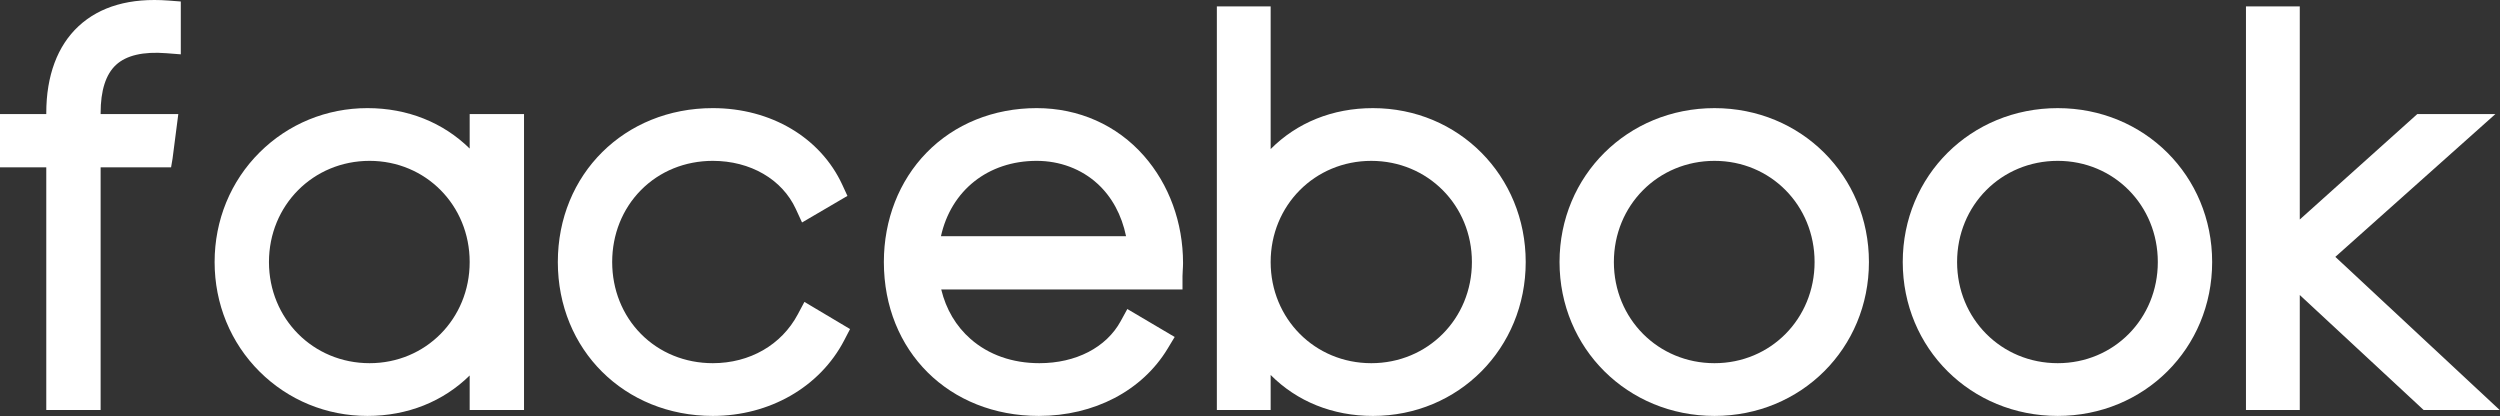
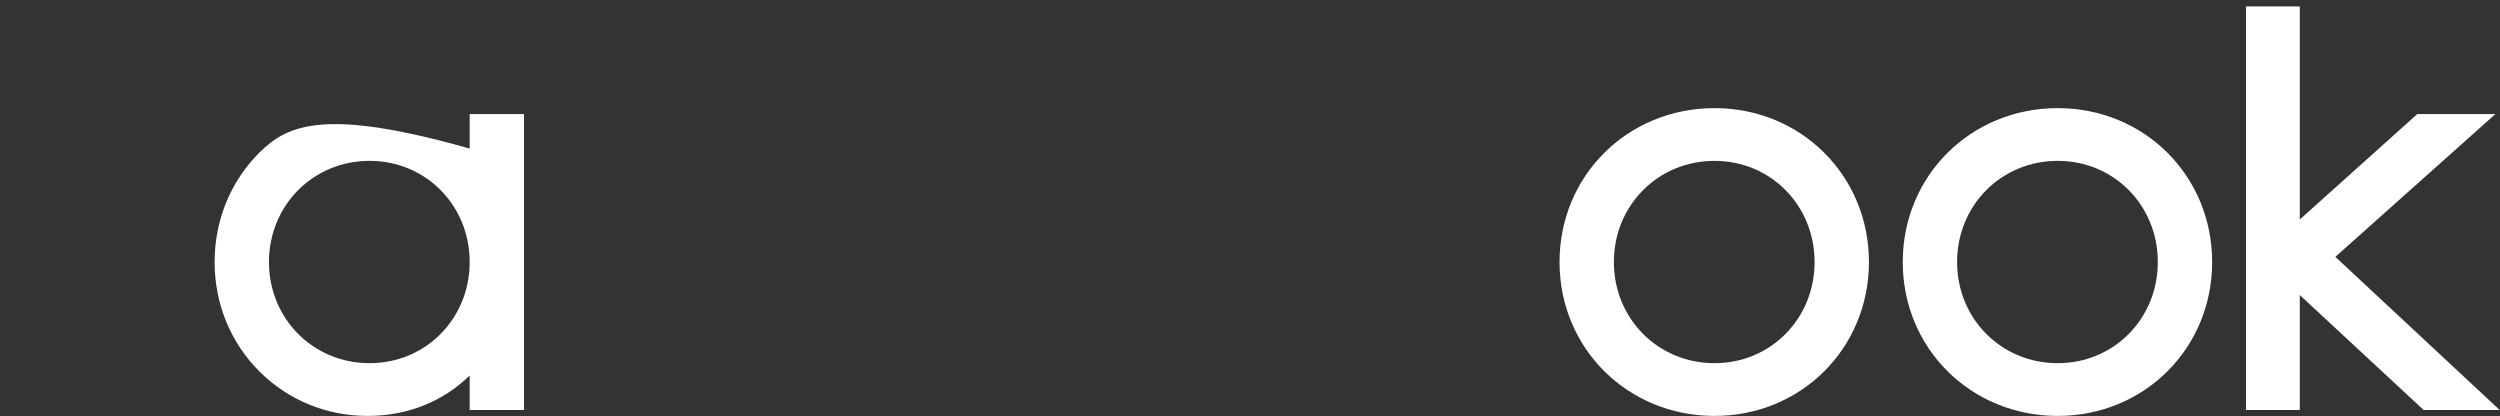
<svg xmlns="http://www.w3.org/2000/svg" width="100%" height="100%" viewBox="0 0 6598 1098" fill="none" preserveAspectRatio="xMidYMid">
  <rect x="0" y="0" width="6598" height="1098" fill="#333333" stroke="none" />
-   <path d="M975.407 958.513C826.49 958.513 709.839 841.232 709.839 691.524C709.839 541.816 826.49 424.534 975.407 424.534C1123.53 424.534 1239.56 541.816 1239.56 691.524C1239.56 841.232 1123.53 958.513 975.407 958.513ZM1239.56 392.055C1169.63 323.311 1075.58 285.358 969.729 285.358C861.97 285.358 760.908 326.865 685.158 402.199C608.579 478.363 566.406 581.117 566.406 691.524C566.406 801.931 608.579 904.659 685.158 980.849C760.908 1056.18 861.97 1097.69 969.729 1097.69C1075.58 1097.69 1169.63 1059.74 1239.56 990.966V1082.07H1382.99V300.975H1239.56V392.055Z" fill="white" />
-   <path d="M2105.51 829.636C2062.55 910.34 1978.71 958.513 1881.22 958.513C1808.1 958.513 1740.73 931.041 1691.53 881.208C1642.6 831.634 1615.66 764.264 1615.66 691.524C1615.66 618.758 1642.6 551.414 1691.53 501.84C1740.73 451.98 1808.1 424.534 1881.22 424.534C1980.31 424.534 2064.27 473.2 2100.34 551.57L2116.73 587.161L2236.55 517.016L2223.05 487.754C2165.43 362.923 2034.45 285.358 1881.22 285.358C1648.06 285.358 1472.22 459.97 1472.22 691.524C1472.22 923.077 1648.06 1097.69 1881.22 1097.69C2031.21 1097.69 2164.07 1021.24 2228.01 898.2L2243.45 868.445L2123.01 796.768L2105.51 829.636Z" fill="white" />
-   <path d="M2736 424.534C2797.14 424.534 2854.24 446.04 2896.81 485.133C2934.63 519.869 2960.23 567.161 2971.88 623.35H2483.36C2510.02 502.929 2607.43 424.534 2736 424.534ZM2736 285.358C2622.4 285.358 2519.1 327.176 2445.18 403.133C2372.63 477.662 2332.69 580.079 2332.69 691.524C2332.69 926.865 2504.7 1097.69 2741.68 1097.69C2887.52 1097.69 3014.63 1031.28 3081.69 920.042L3100.19 889.353L2975.25 815.55L2957.64 847.743C2919.71 917.111 2839.5 958.513 2743.1 958.513C2672.05 958.513 2609.32 936.437 2561.65 894.697C2523.17 861 2496.77 816.302 2484.1 763.952H3120.86V728.439C3120.86 723.873 3121.18 718.892 3121.51 713.626C3121.88 707.478 3122.29 701.148 3122.29 694.351C3122.29 587.524 3085.61 486.975 3019.02 411.2C2947.65 330.055 2847.16 285.358 2736 285.358Z" fill="white" />
-   <path d="M3619.07 424.559C3767.99 424.559 3884.66 541.835 3884.66 691.528C3884.66 841.248 3767.99 958.525 3619.07 958.525C3470.15 958.525 3353.51 841.248 3353.51 691.528C3353.51 541.835 3470.15 424.559 3619.07 424.559ZM3623.35 285.377C3516.75 285.377 3422.78 323.78 3353.51 393.412V16.974H3211.52V1082.06H3353.51V989.644C3422.78 1059.3 3516.75 1097.71 3623.35 1097.71C3849.52 1097.71 4026.66 919.294 4026.66 691.528C4026.66 463.789 3849.52 285.377 3623.35 285.377Z" fill="white" />
+   <path d="M975.407 958.513C826.49 958.513 709.839 841.232 709.839 691.524C709.839 541.816 826.49 424.534 975.407 424.534C1123.53 424.534 1239.56 541.816 1239.56 691.524C1239.56 841.232 1123.53 958.513 975.407 958.513ZM1239.56 392.055C861.97 285.358 760.908 326.865 685.158 402.199C608.579 478.363 566.406 581.117 566.406 691.524C566.406 801.931 608.579 904.659 685.158 980.849C760.908 1056.18 861.97 1097.69 969.729 1097.69C1075.58 1097.69 1169.63 1059.74 1239.56 990.966V1082.07H1382.99V300.975H1239.56V392.055Z" fill="white" />
  <path d="M4524.91 958.522C4376 958.522 4259.34 841.231 4259.34 691.532C4259.34 541.832 4376 424.542 4524.91 424.542C4673.04 424.542 4789.05 541.832 4789.05 691.532C4789.05 841.231 4673.04 958.522 4524.91 958.522ZM4524.91 285.373C4295.56 285.373 4115.91 463.79 4115.91 691.532C4115.91 919.273 4295.56 1097.69 4524.91 1097.69C4753.44 1097.69 4932.49 919.273 4932.49 691.532C4932.49 463.79 4753.44 285.373 4524.91 285.373Z" fill="white" />
  <path d="M5430.74 958.51C5281.81 958.51 5165.15 841.232 5165.15 691.513C5165.15 541.795 5281.81 424.527 5430.74 424.527C5578.85 424.527 5694.9 541.795 5694.9 691.513C5694.9 841.232 5578.85 958.51 5430.74 958.51ZM5430.74 285.375C5201.4 285.375 5021.73 463.783 5021.73 691.513C5021.73 919.279 5201.4 1097.68 5430.74 1097.68C5659.29 1097.68 5838.31 919.279 5838.31 691.513C5838.31 463.783 5659.29 285.375 5430.74 285.375Z" fill="white" />
  <path d="M6163.42 677.901L6585.88 301.002H6379.75L6069.57 579.313V16.962H5927.55V1082.07H6069.57V778.611L6396.47 1082.07H6597.14L6163.42 677.901Z" fill="white" />
-   <path d="M470.577 301H265.566V298.148C265.566 238.858 279.209 196.184 306.109 171.316C333.439 146.033 378.101 135.649 438.886 140.412L477.165 143.402V3.944L444.363 1.451C343.832 -6.22 264.113 16.544 207.384 69.104C151.612 120.778 122.132 199.978 122.132 298.148V301H0V441.594H122.132V1082.06H265.566V441.594H451.511L455.393 418.665L470.577 301Z" fill="white" />
</svg>